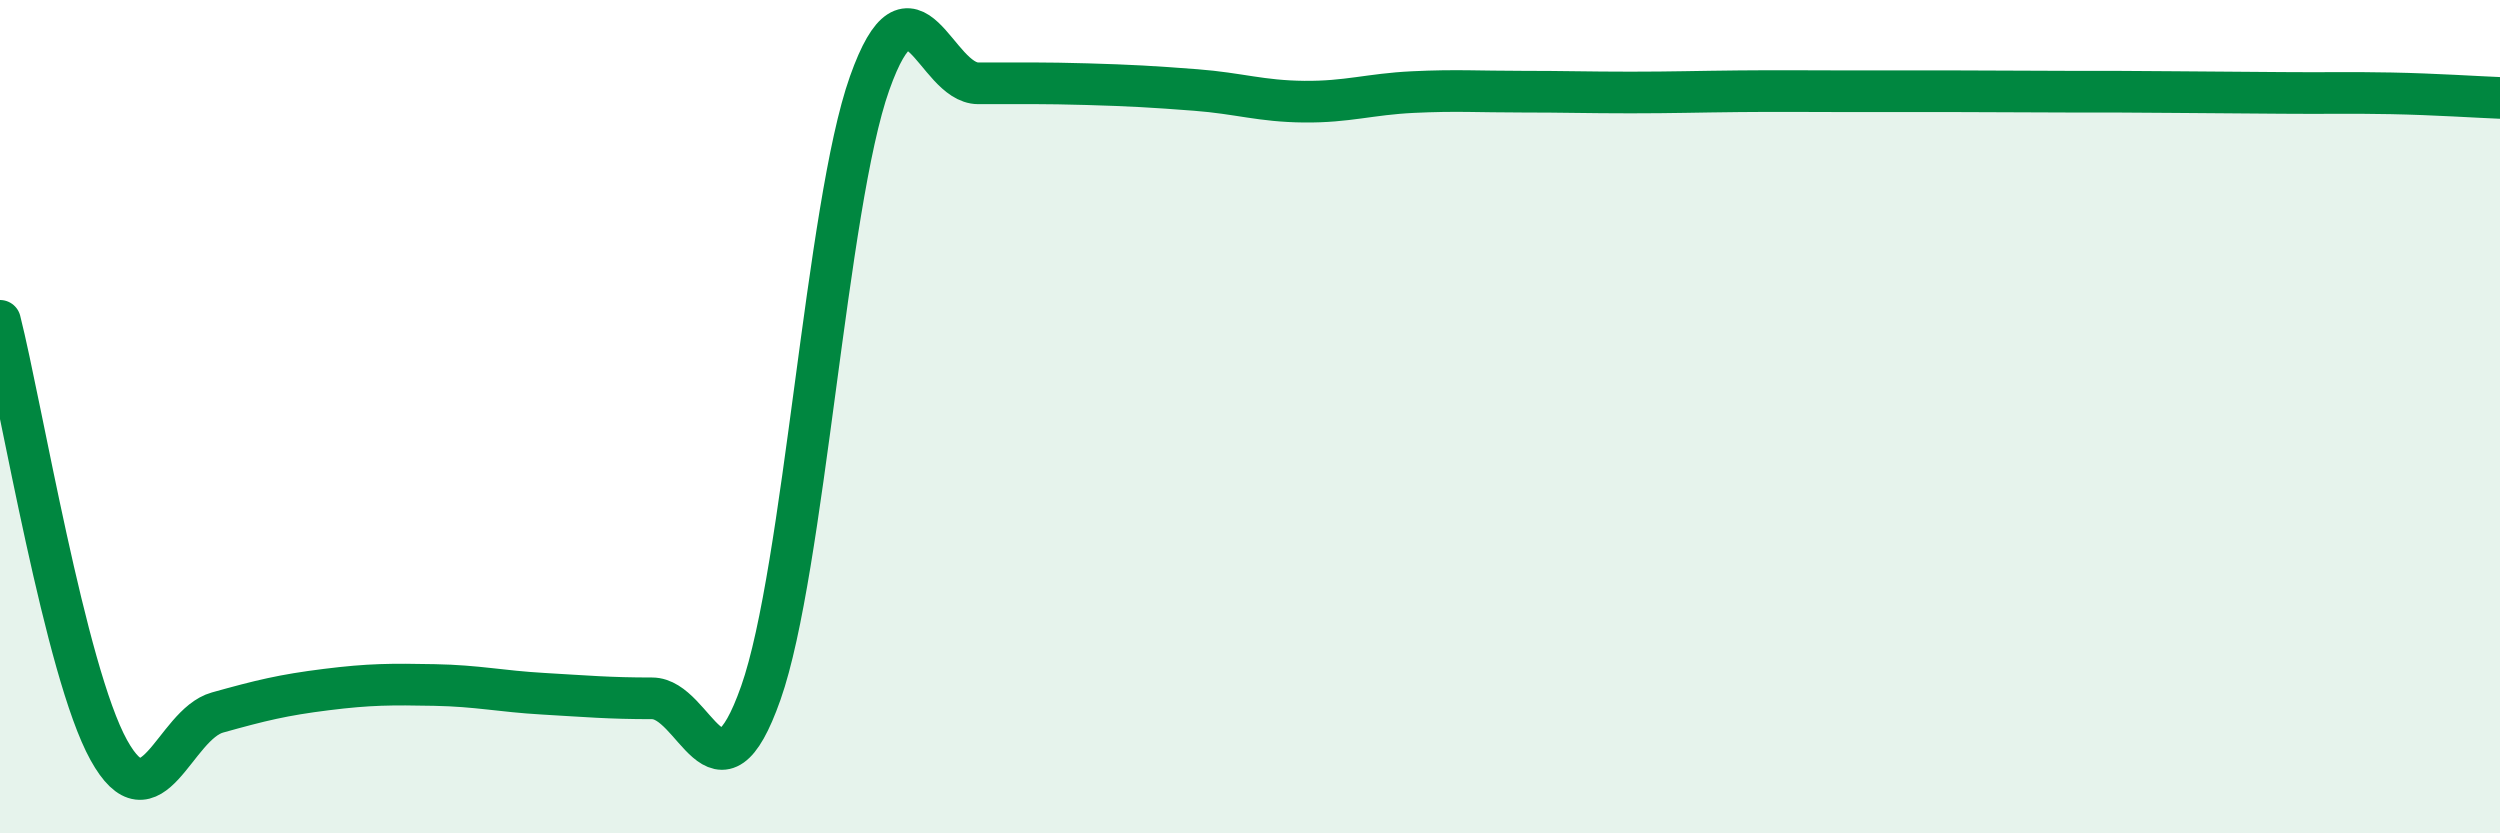
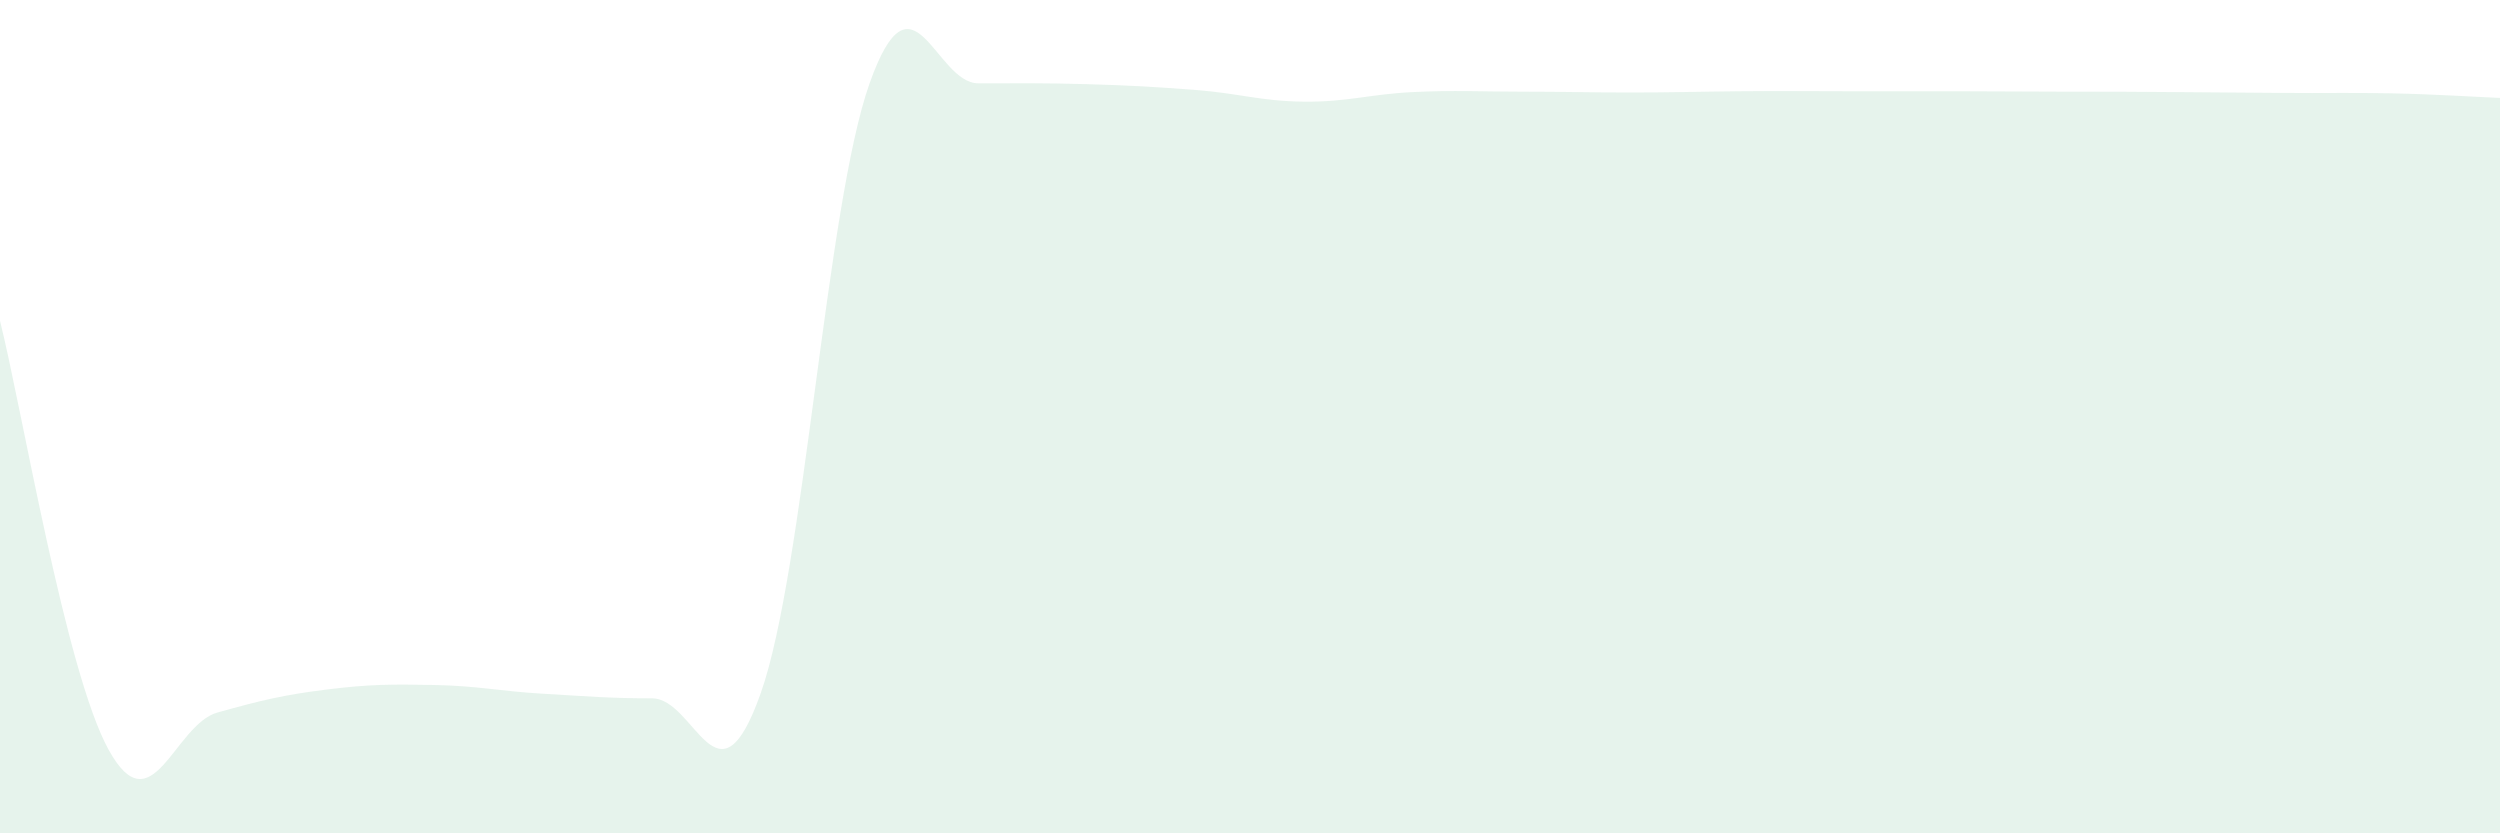
<svg xmlns="http://www.w3.org/2000/svg" width="60" height="20" viewBox="0 0 60 20">
  <path d="M 0,7.7 C 0.52,9.76 1.57,16.12 2.61,18 C 3.65,19.88 4.18,17.39 5.22,17.1 C 6.26,16.81 6.79,16.68 7.83,16.55 C 8.87,16.42 9.39,16.42 10.43,16.44 C 11.47,16.46 12,16.59 13.04,16.65 C 14.08,16.71 14.61,16.76 15.65,16.76 C 16.69,16.76 17.22,19.58 18.26,16.63 C 19.3,13.68 19.83,4.93 20.87,2 C 21.91,-0.93 22.44,2 23.48,2 C 24.52,2 25.05,1.99 26.09,2.02 C 27.13,2.05 27.66,2.08 28.7,2.16 C 29.74,2.24 30.26,2.43 31.3,2.44 C 32.34,2.45 32.87,2.26 33.91,2.21 C 34.95,2.16 35.48,2.2 36.52,2.2 C 37.56,2.2 38.09,2.22 39.13,2.22 C 40.17,2.22 40.7,2.2 41.74,2.19 C 42.78,2.18 43.31,2.19 44.35,2.19 C 45.39,2.19 45.92,2.19 46.96,2.19 C 48,2.19 48.53,2.2 49.57,2.2 C 50.61,2.2 51.13,2.2 52.17,2.21 C 53.21,2.22 53.74,2.22 54.78,2.23 C 55.82,2.24 56.35,2.22 57.39,2.24 C 58.43,2.26 59.48,2.33 60,2.35L60 20L0 20Z" fill="#008740" opacity="0.1" stroke-linecap="round" stroke-linejoin="round" />
-   <path d="M 0,7.7 C 0.52,9.76 1.57,16.12 2.61,18 C 3.65,19.88 4.18,17.39 5.22,17.1 C 6.26,16.81 6.79,16.68 7.83,16.55 C 8.87,16.42 9.39,16.42 10.43,16.44 C 11.47,16.46 12,16.59 13.04,16.65 C 14.08,16.71 14.61,16.76 15.65,16.76 C 16.69,16.76 17.22,19.58 18.26,16.63 C 19.3,13.68 19.83,4.93 20.87,2 C 21.91,-0.93 22.44,2 23.48,2 C 24.52,2 25.05,1.99 26.09,2.02 C 27.13,2.05 27.66,2.08 28.7,2.16 C 29.74,2.24 30.26,2.43 31.3,2.44 C 32.34,2.45 32.87,2.26 33.91,2.21 C 34.95,2.16 35.48,2.2 36.52,2.2 C 37.56,2.2 38.09,2.22 39.13,2.22 C 40.17,2.22 40.7,2.2 41.74,2.19 C 42.78,2.18 43.31,2.19 44.35,2.19 C 45.39,2.19 45.92,2.19 46.96,2.19 C 48,2.19 48.53,2.2 49.57,2.2 C 50.61,2.2 51.13,2.2 52.17,2.21 C 53.21,2.22 53.74,2.22 54.78,2.23 C 55.82,2.24 56.35,2.22 57.39,2.24 C 58.43,2.26 59.48,2.33 60,2.35" stroke="#008740" stroke-width="1" fill="none" stroke-linecap="round" stroke-linejoin="round" />
</svg>